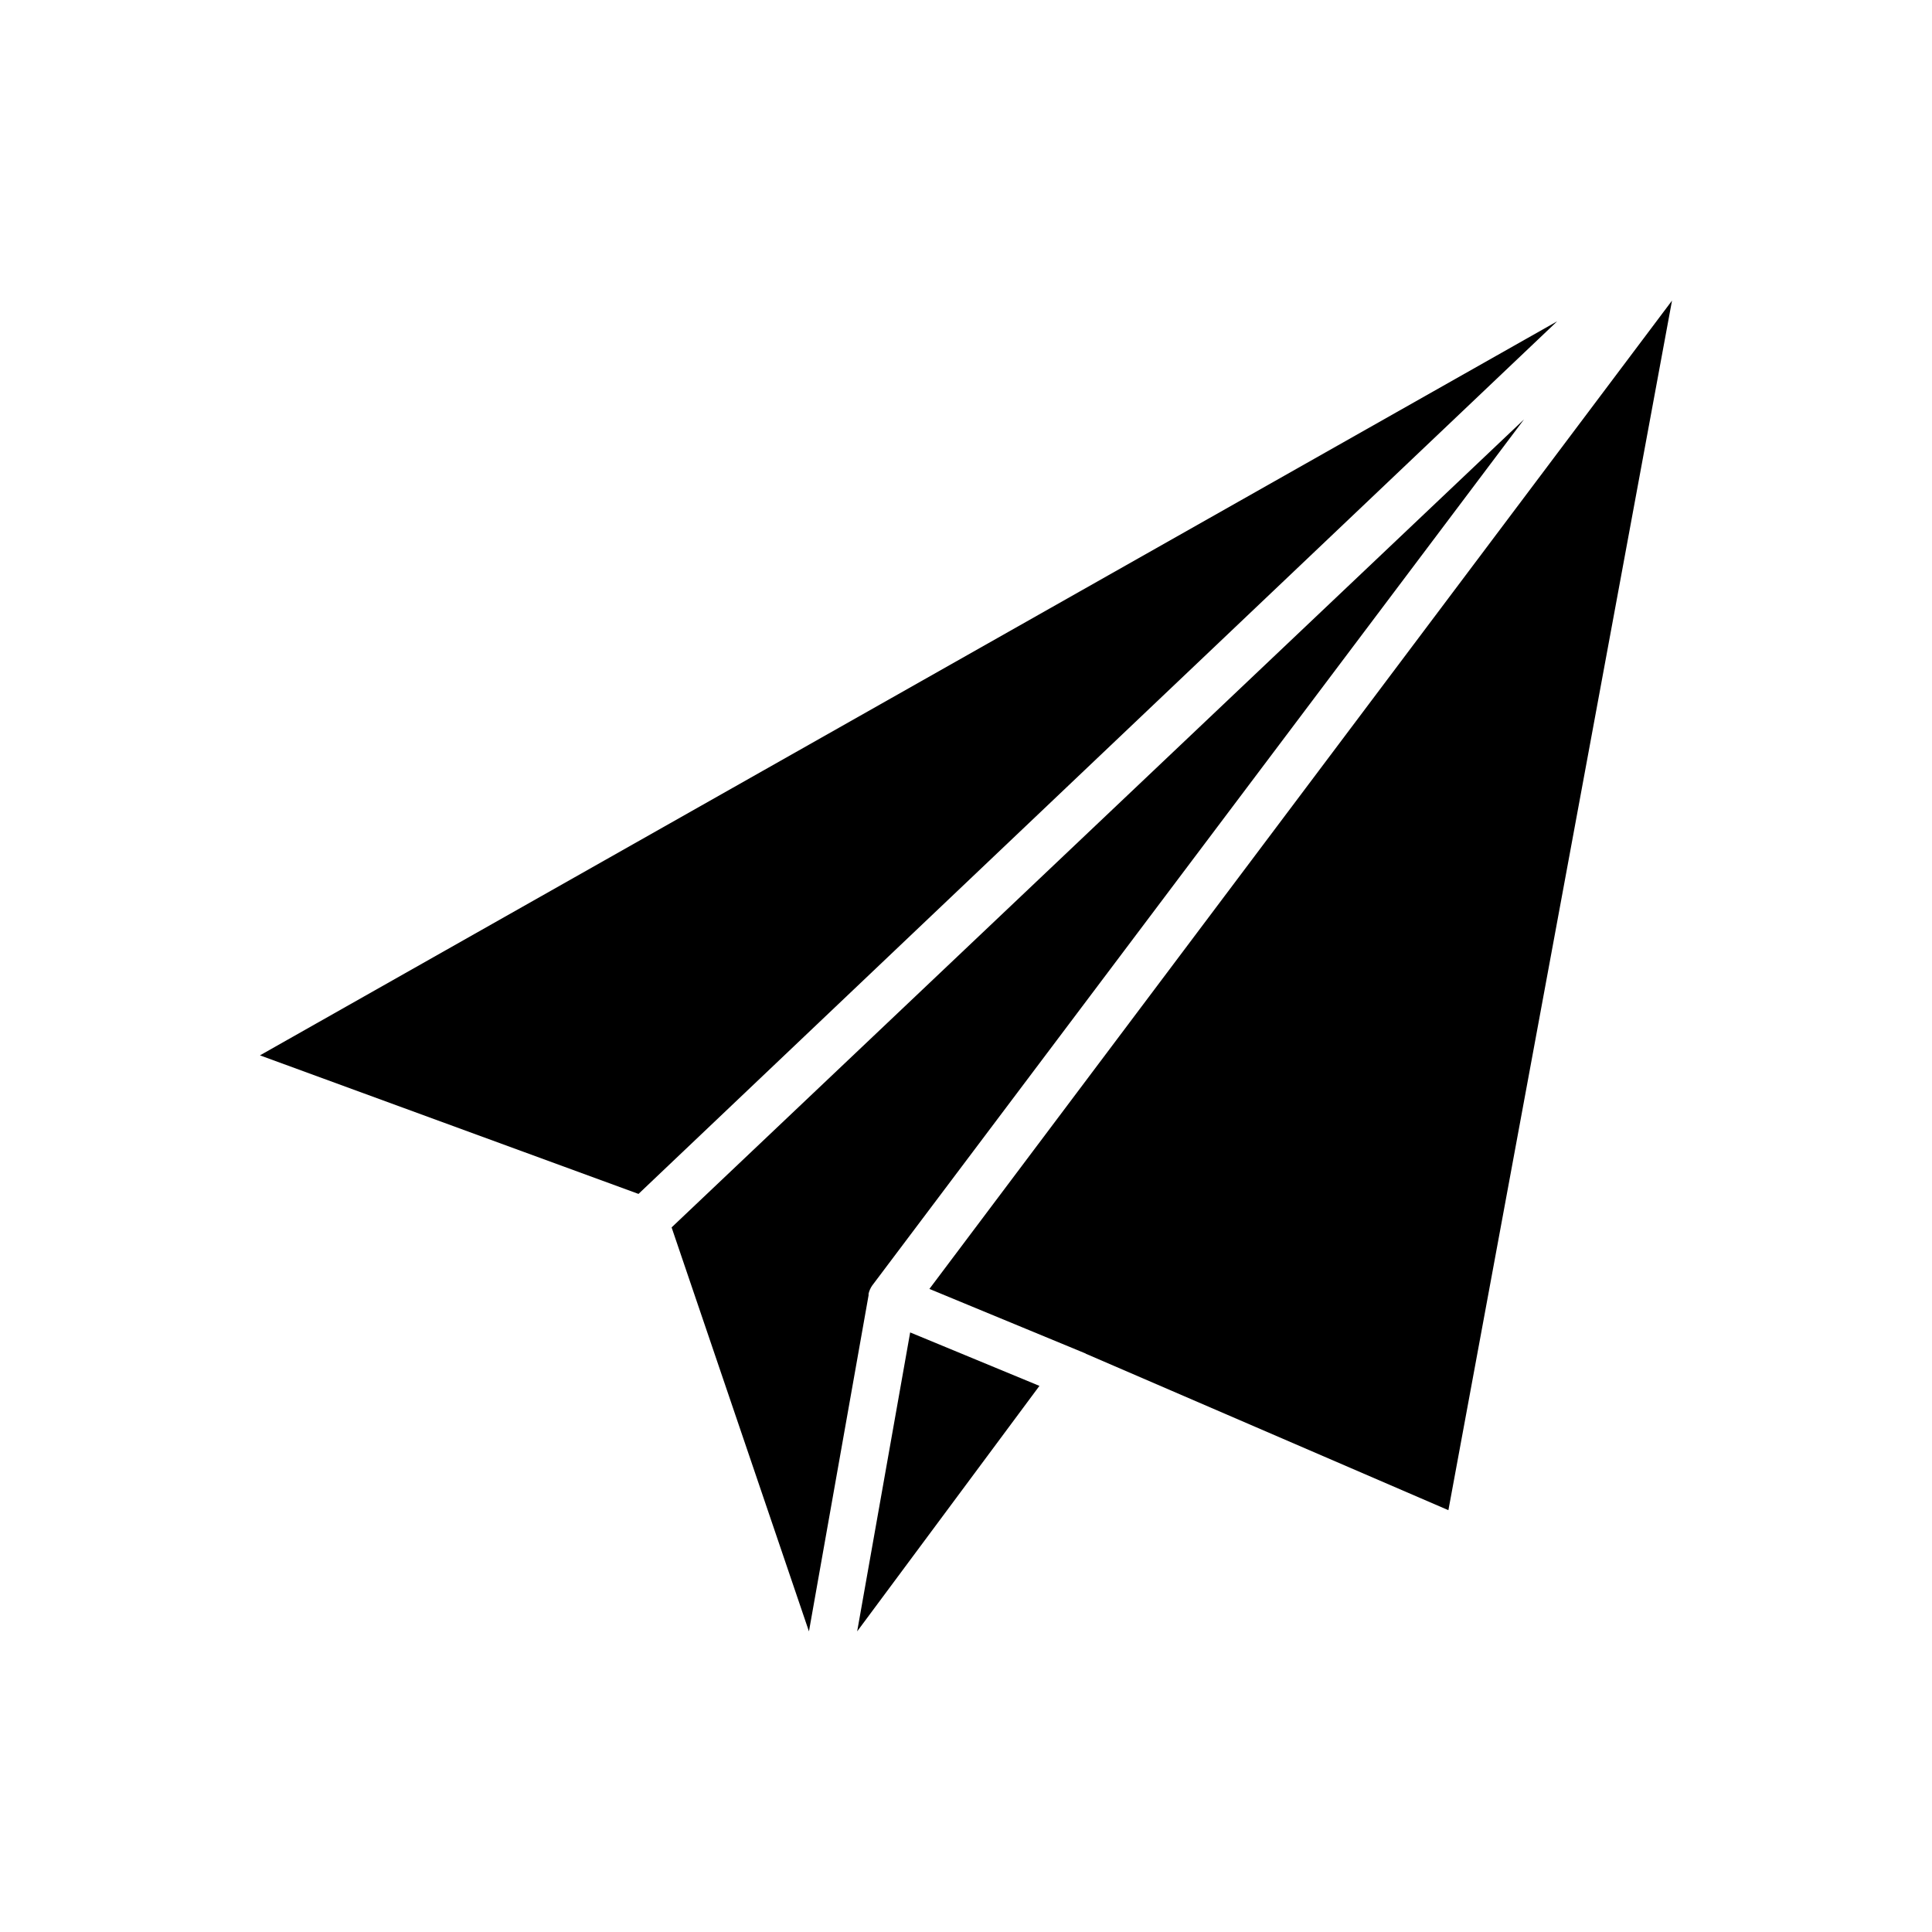
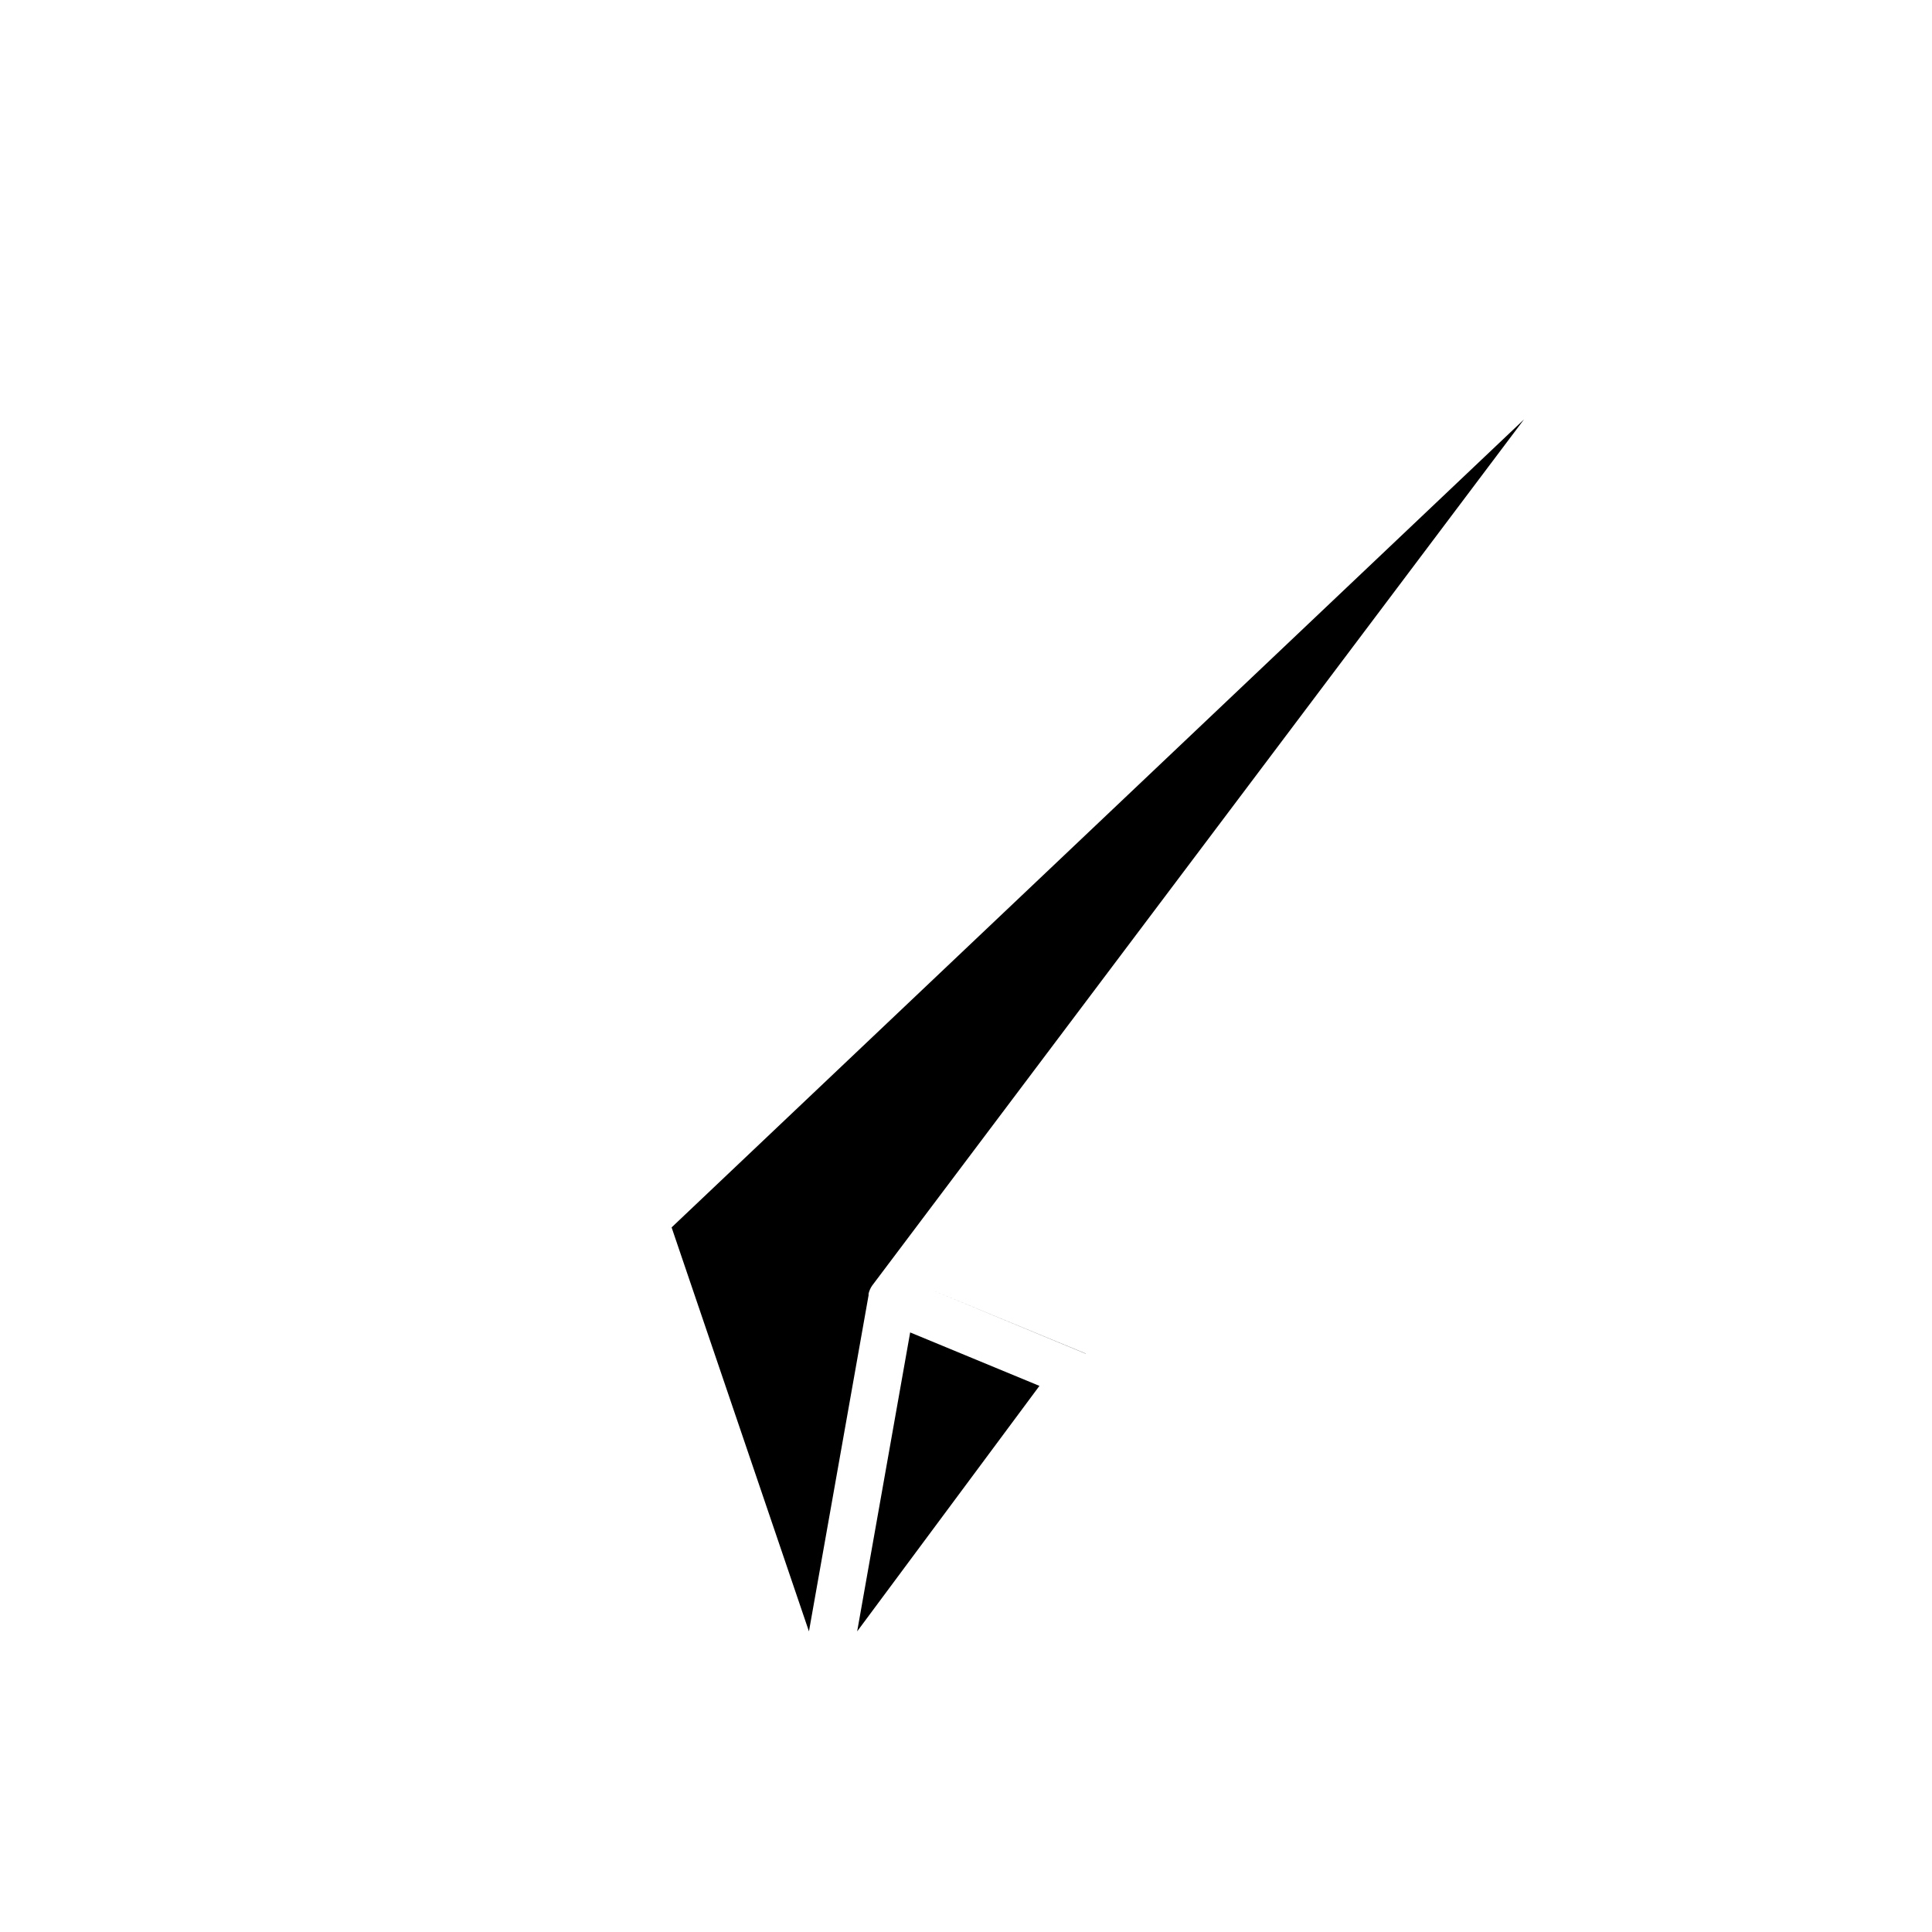
<svg xmlns="http://www.w3.org/2000/svg" fill="#000000" width="800px" height="800px" version="1.1" viewBox="144 144 512 512">
  <g>
-     <path d="m212.89 423.68 100.32 36.719 243.46-231.25z" />
    <path d="m374.18 487.16v-0.316 0.004c0.176-0.766 0.496-1.492 0.941-2.141l172.75-229.55-225.89 214.12 36.398 107.06 15.809-89.113z" />
    <path d="m371.16 576.33 48.301-65.055-34.258-14.168z" />
-     <path d="m390.3 485.58 41.438 17.129v0.066h0.062l96.039 41.438 59.262-320.55z" />
+     <path d="m390.3 485.58 41.438 17.129v0.066h0.062z" />
  </g>
</svg>